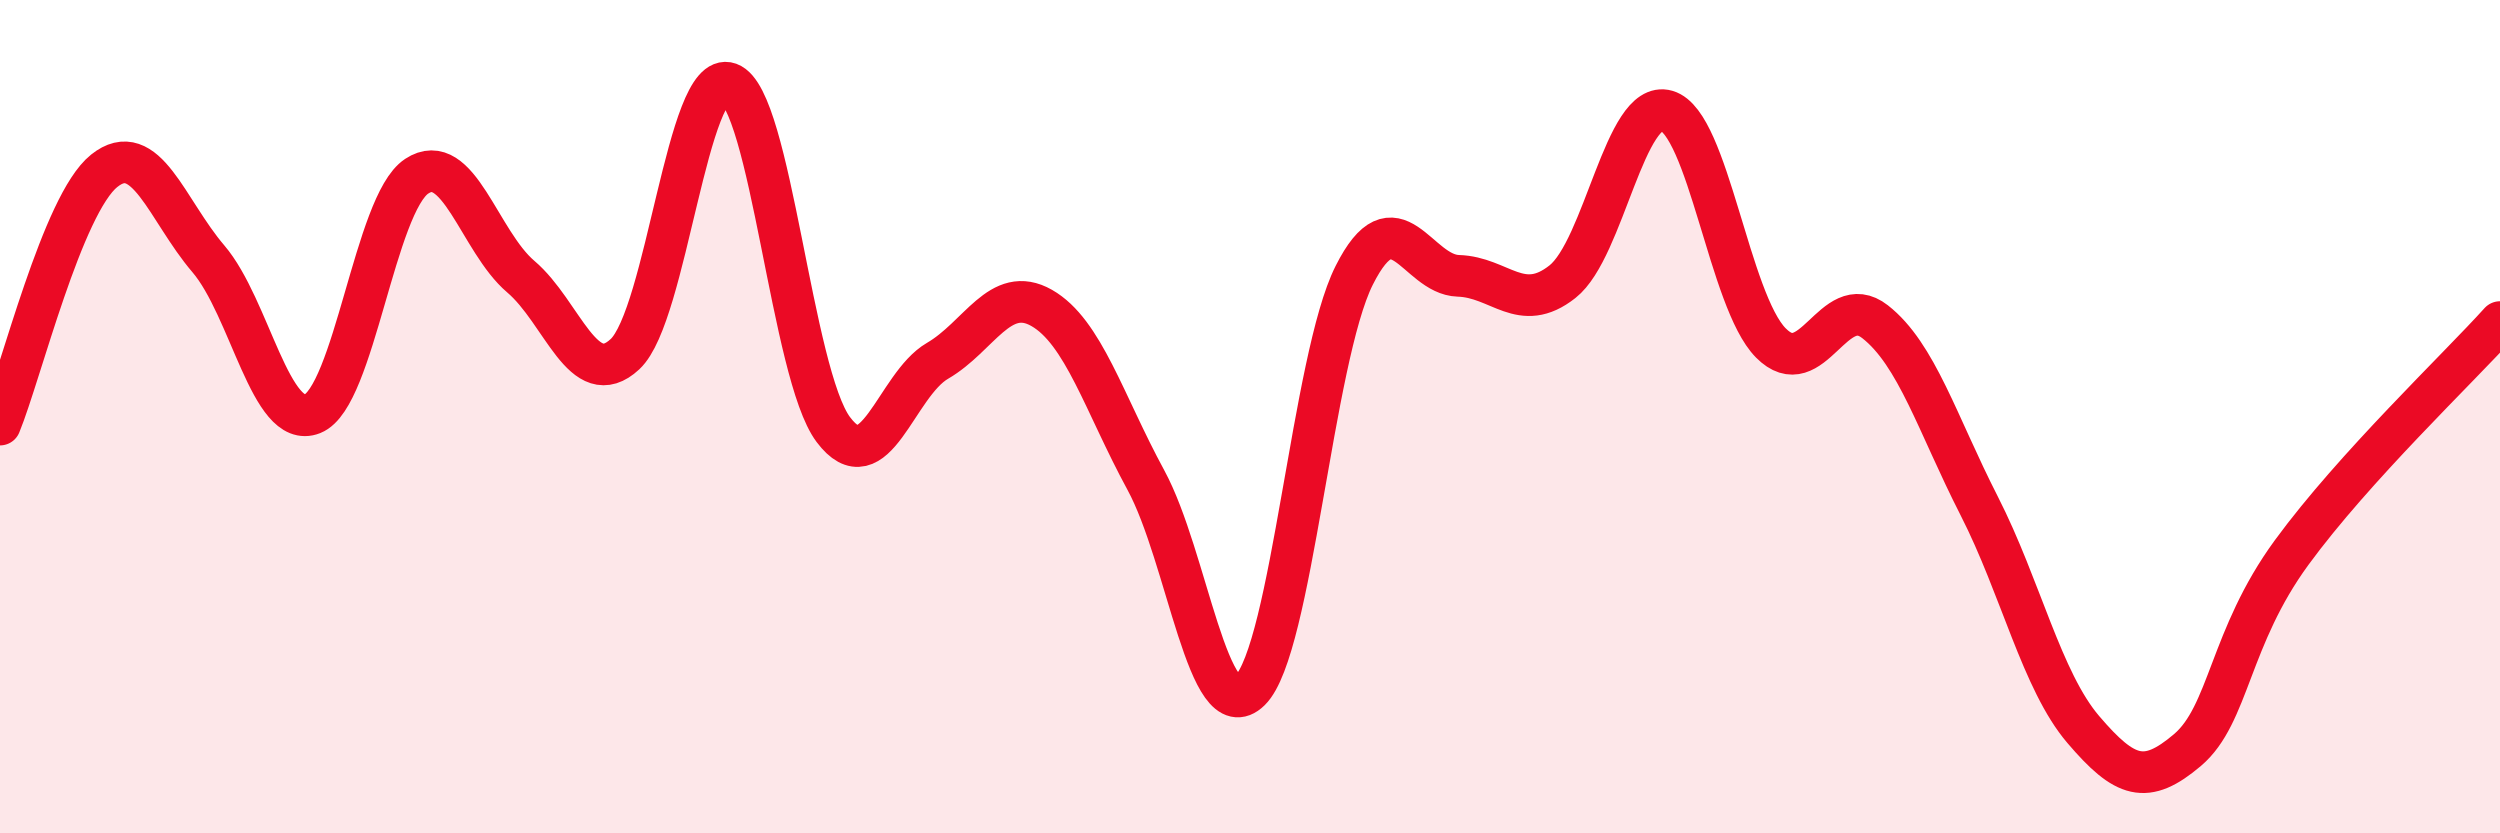
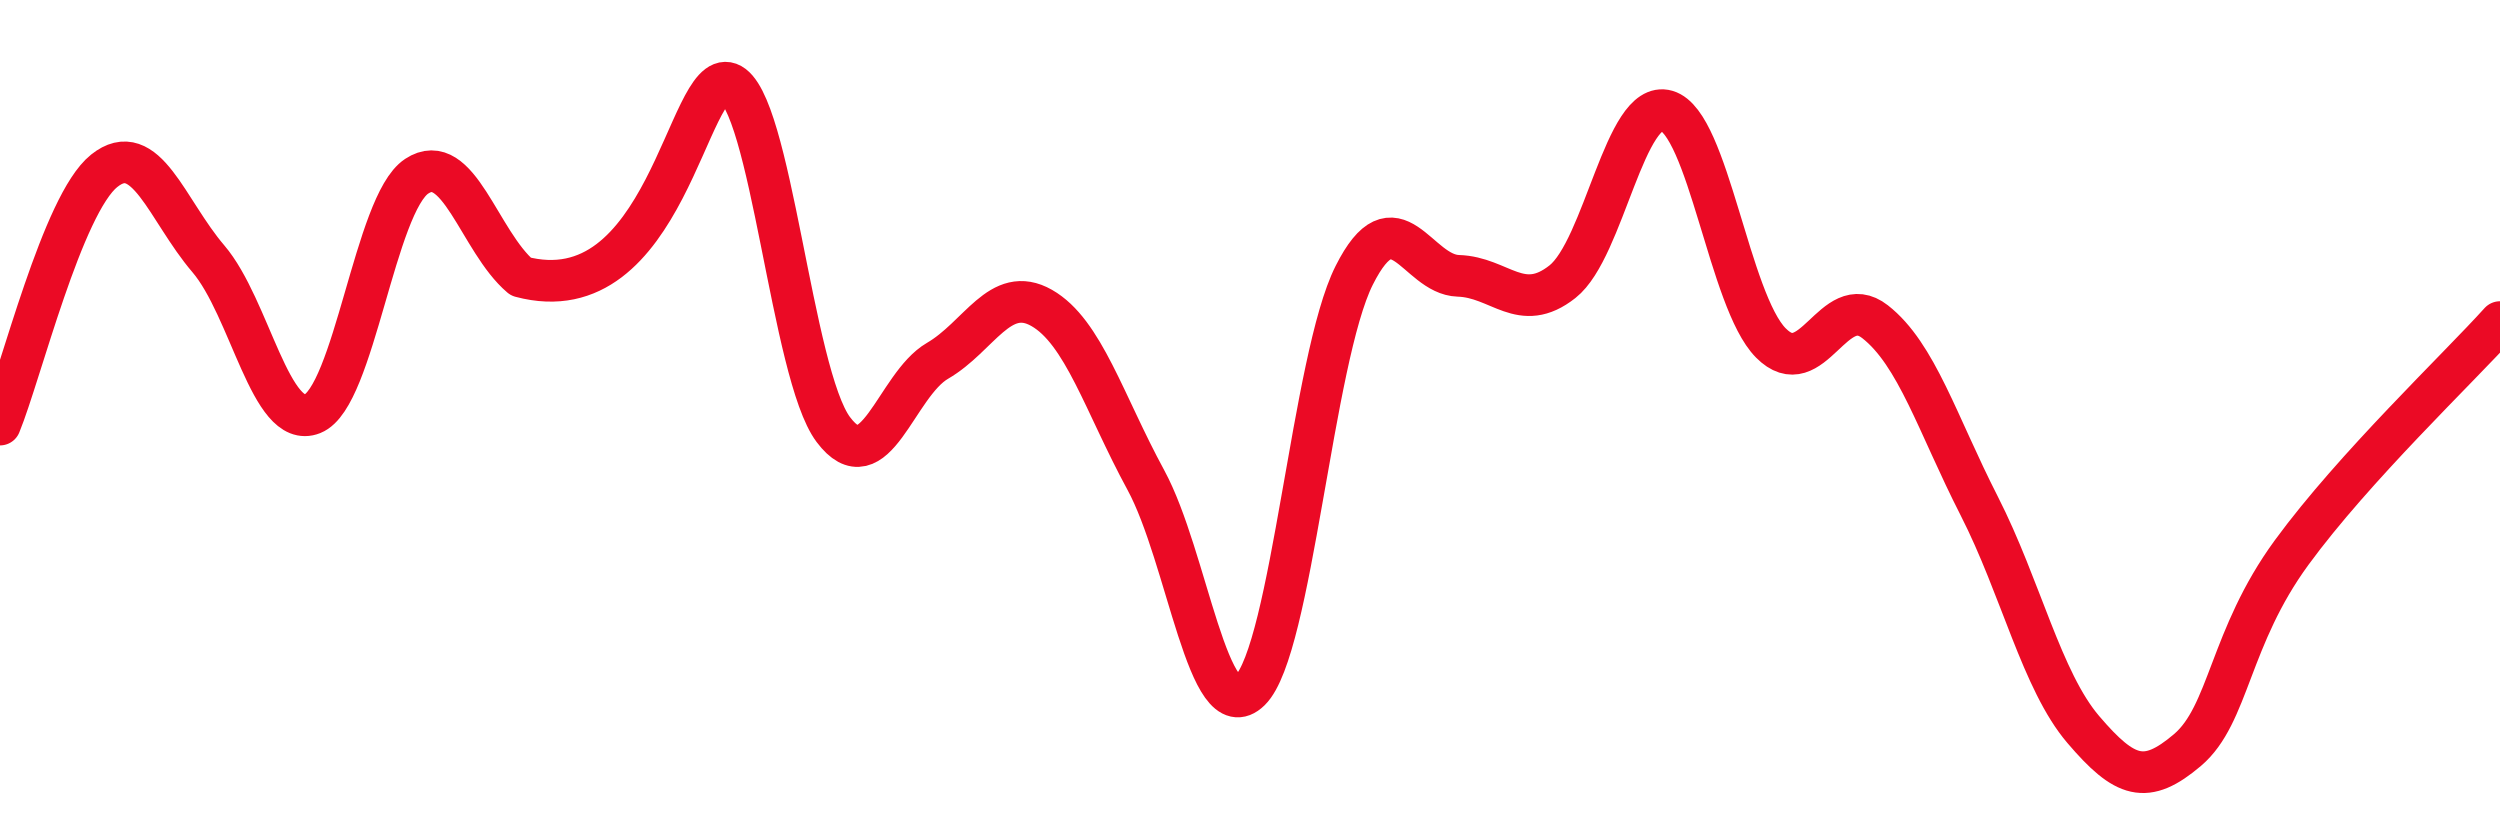
<svg xmlns="http://www.w3.org/2000/svg" width="60" height="20" viewBox="0 0 60 20">
-   <path d="M 0,10.19 C 0.5,8.97 1.5,4.9 2.5,4.1 C 3.5,3.3 4,5.04 5,6.21 C 6,7.38 6.5,10.33 7.5,9.93 C 8.5,9.53 9,4.89 10,4.23 C 11,3.57 11.5,5.79 12.5,6.64 C 13.5,7.49 14,9.43 15,8.5 C 16,7.57 16.5,1.64 17.5,2 C 18.5,2.36 19,8.98 20,10.31 C 21,11.64 21.5,9.24 22.5,8.66 C 23.5,8.08 24,6.82 25,7.39 C 26,7.96 26.5,9.68 27.5,11.52 C 28.5,13.36 29,17.55 30,16.57 C 31,15.59 31.5,8.6 32.5,6.61 C 33.5,4.62 34,6.59 35,6.62 C 36,6.65 36.5,7.55 37.5,6.76 C 38.5,5.97 39,2.37 40,2.66 C 41,2.95 41.5,7.22 42.5,8.23 C 43.5,9.24 44,6.94 45,7.72 C 46,8.5 46.5,10.18 47.5,12.14 C 48.5,14.1 49,16.34 50,17.51 C 51,18.68 51.5,18.85 52.5,18 C 53.5,17.15 53.5,15.31 55,13.26 C 56.5,11.21 59,8.84 60,7.73L60 20L0 20Z" fill="#EB0A25" opacity="0.1" stroke-linecap="round" stroke-linejoin="round" />
-   <path d="M 0,10.19 C 0.5,8.97 1.5,4.9 2.5,4.1 C 3.5,3.3 4,5.04 5,6.21 C 6,7.38 6.5,10.33 7.5,9.93 C 8.5,9.53 9,4.89 10,4.23 C 11,3.57 11.5,5.79 12.5,6.64 C 13.5,7.49 14,9.43 15,8.5 C 16,7.57 16.5,1.64 17.5,2 C 18.5,2.36 19,8.98 20,10.31 C 21,11.64 21.5,9.24 22.5,8.66 C 23.5,8.08 24,6.82 25,7.39 C 26,7.96 26.5,9.68 27.5,11.52 C 28.5,13.36 29,17.55 30,16.57 C 31,15.59 31.5,8.6 32.5,6.61 C 33.5,4.62 34,6.59 35,6.62 C 36,6.65 36.5,7.55 37.5,6.76 C 38.5,5.97 39,2.37 40,2.66 C 41,2.95 41.5,7.22 42.5,8.23 C 43.5,9.24 44,6.94 45,7.72 C 46,8.5 46.5,10.18 47.5,12.14 C 48.5,14.1 49,16.34 50,17.51 C 51,18.68 51.5,18.85 52.5,18 C 53.5,17.15 53.5,15.31 55,13.26 C 56.5,11.21 59,8.84 60,7.73" stroke="#EB0A25" stroke-width="1" fill="none" stroke-linecap="round" stroke-linejoin="round" />
+   <path d="M 0,10.19 C 0.5,8.97 1.5,4.9 2.5,4.1 C 3.5,3.3 4,5.04 5,6.21 C 6,7.38 6.5,10.33 7.5,9.93 C 8.5,9.53 9,4.89 10,4.23 C 11,3.57 11.5,5.79 12.5,6.64 C 16,7.57 16.5,1.64 17.5,2 C 18.5,2.36 19,8.98 20,10.31 C 21,11.64 21.5,9.24 22.5,8.66 C 23.5,8.08 24,6.82 25,7.39 C 26,7.96 26.5,9.68 27.5,11.52 C 28.5,13.36 29,17.55 30,16.57 C 31,15.59 31.5,8.6 32.5,6.61 C 33.5,4.62 34,6.59 35,6.62 C 36,6.65 36.5,7.55 37.5,6.76 C 38.5,5.97 39,2.37 40,2.66 C 41,2.95 41.5,7.22 42.5,8.23 C 43.5,9.24 44,6.94 45,7.72 C 46,8.5 46.5,10.18 47.5,12.14 C 48.5,14.1 49,16.34 50,17.51 C 51,18.68 51.5,18.85 52.5,18 C 53.5,17.15 53.5,15.31 55,13.26 C 56.5,11.21 59,8.84 60,7.73" stroke="#EB0A25" stroke-width="1" fill="none" stroke-linecap="round" stroke-linejoin="round" />
</svg>